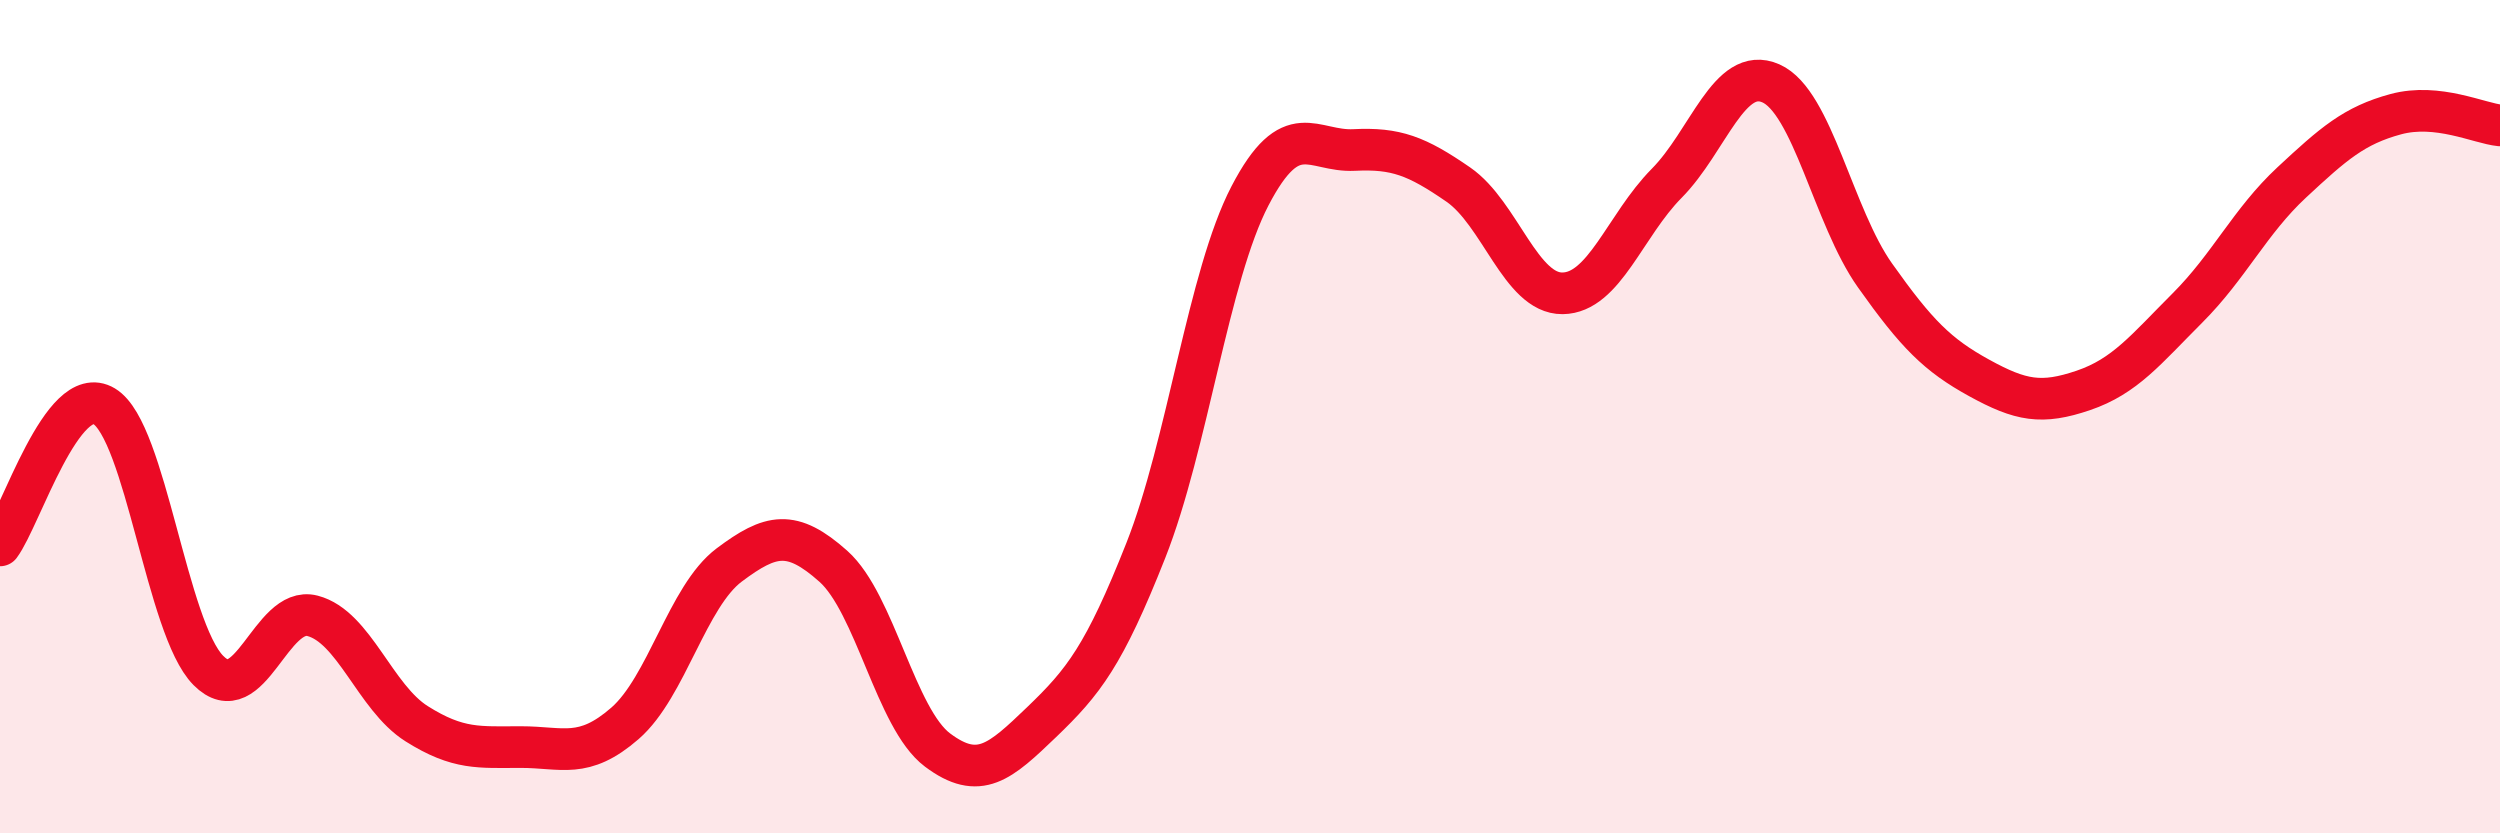
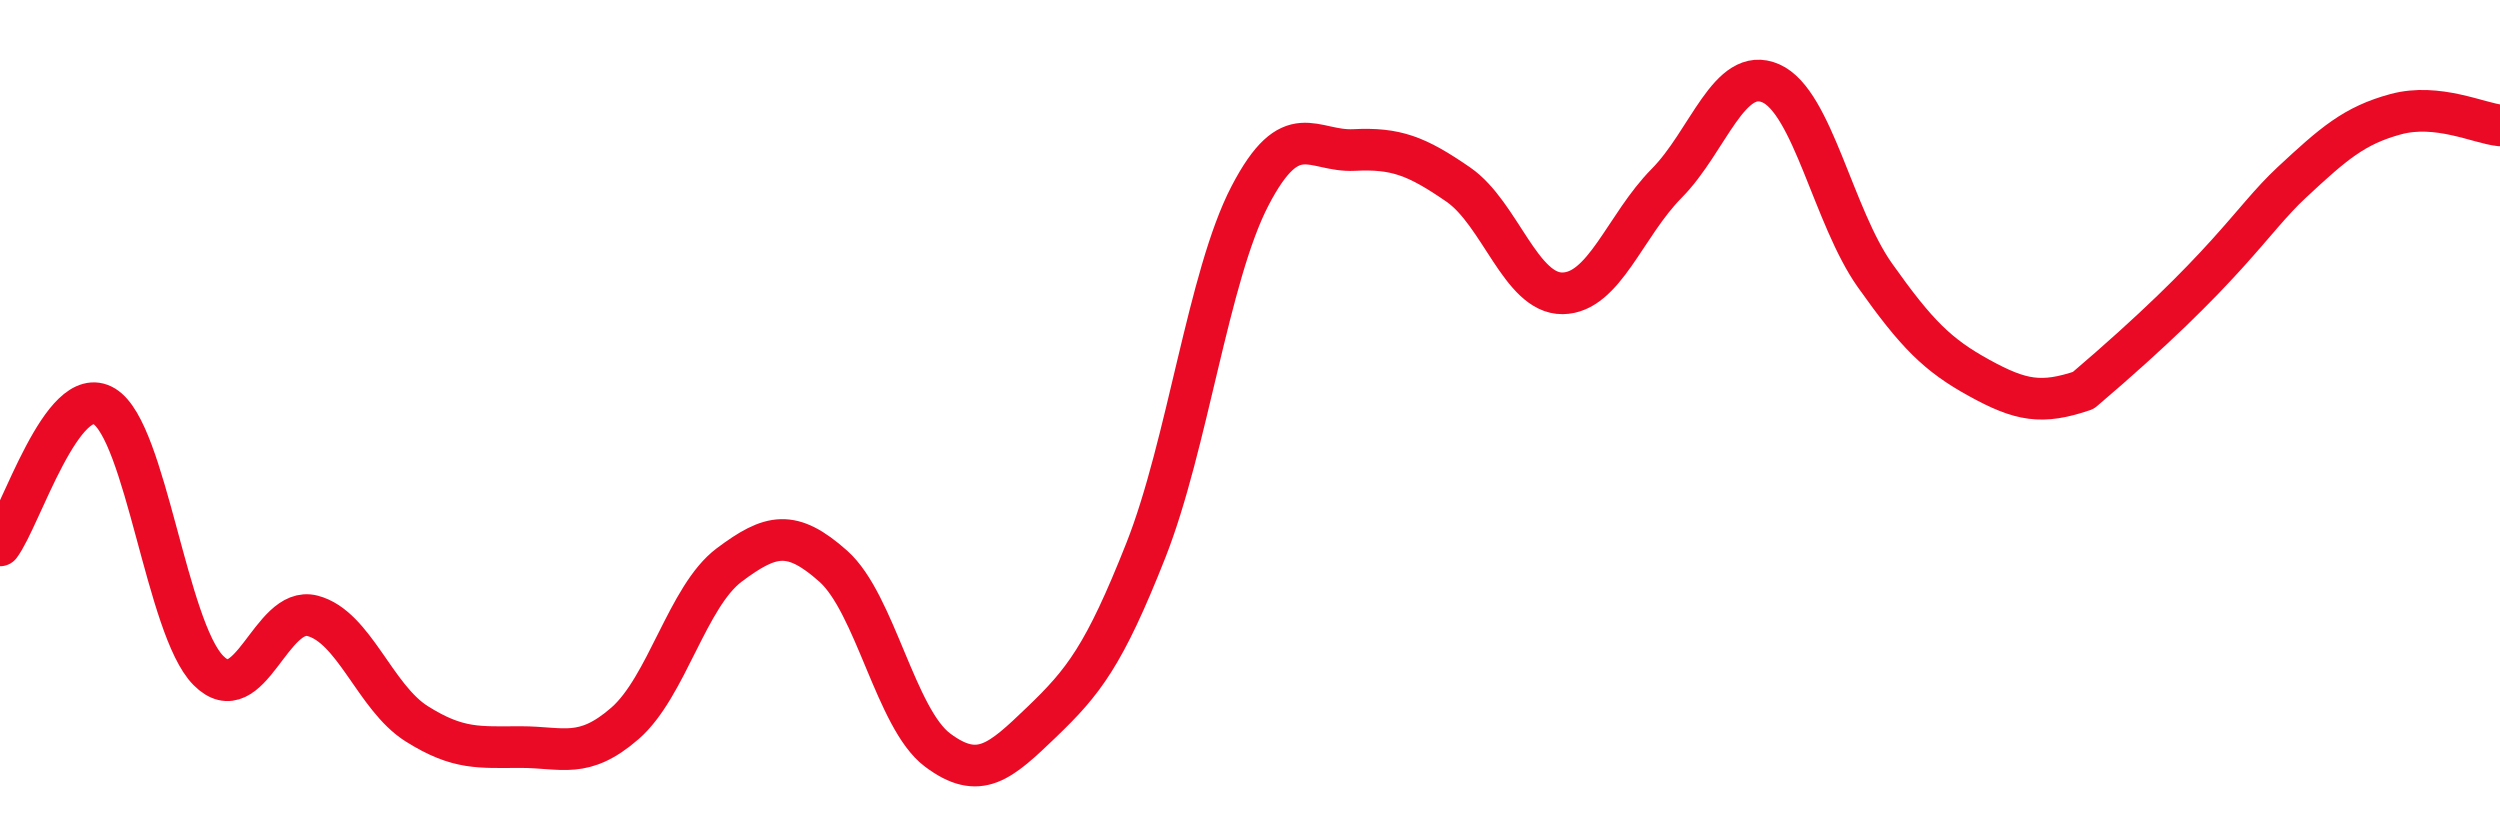
<svg xmlns="http://www.w3.org/2000/svg" width="60" height="20" viewBox="0 0 60 20">
-   <path d="M 0,13.09 C 0.5,12.42 1.5,9.15 2.5,9.75 C 3.5,10.35 4,15.08 5,16.09 C 6,17.1 6.5,14.52 7.5,14.78 C 8.5,15.04 9,16.74 10,17.37 C 11,18 11.5,17.93 12.5,17.93 C 13.5,17.93 14,18.23 15,17.36 C 16,16.49 16.5,14.31 17.5,13.56 C 18.5,12.81 19,12.7 20,13.59 C 21,14.48 21.5,17.25 22.5,18 C 23.5,18.75 24,18.29 25,17.33 C 26,16.37 26.5,15.74 27.5,13.21 C 28.5,10.68 29,6.62 30,4.7 C 31,2.78 31.5,3.65 32.5,3.6 C 33.5,3.55 34,3.74 35,4.43 C 36,5.12 36.5,7.05 37.5,7.04 C 38.5,7.03 39,5.41 40,4.4 C 41,3.39 41.5,1.56 42.5,2 C 43.5,2.44 44,5.2 45,6.61 C 46,8.02 46.5,8.52 47.5,9.07 C 48.5,9.62 49,9.71 50,9.37 C 51,9.03 51.5,8.39 52.5,7.39 C 53.5,6.39 54,5.31 55,4.38 C 56,3.45 56.5,3.01 57.5,2.74 C 58.5,2.47 59.5,2.96 60,3.01L60 20L0 20Z" fill="#EB0A25" opacity="0.1" stroke-linecap="round" stroke-linejoin="round" />
-   <path d="M 0,13.09 C 0.5,12.42 1.5,9.15 2.5,9.75 C 3.5,10.35 4,15.08 5,16.09 C 6,17.1 6.5,14.52 7.5,14.78 C 8.5,15.04 9,16.74 10,17.37 C 11,18 11.5,17.93 12.5,17.93 C 13.5,17.93 14,18.23 15,17.36 C 16,16.49 16.5,14.31 17.5,13.56 C 18.5,12.81 19,12.7 20,13.59 C 21,14.48 21.5,17.25 22.5,18 C 23.5,18.75 24,18.29 25,17.33 C 26,16.37 26.5,15.74 27.5,13.21 C 28.5,10.68 29,6.62 30,4.7 C 31,2.78 31.5,3.65 32.5,3.6 C 33.5,3.55 34,3.74 35,4.43 C 36,5.12 36.5,7.05 37.5,7.04 C 38.5,7.03 39,5.41 40,4.4 C 41,3.39 41.5,1.56 42.5,2 C 43.5,2.44 44,5.2 45,6.61 C 46,8.02 46.5,8.52 47.5,9.07 C 48.5,9.62 49,9.71 50,9.37 C 51,9.03 51.5,8.39 52.5,7.39 C 53.5,6.39 54,5.31 55,4.38 C 56,3.45 56.5,3.01 57.5,2.74 C 58.5,2.47 59.5,2.96 60,3.01" stroke="#EB0A25" stroke-width="1" fill="none" stroke-linecap="round" stroke-linejoin="round" />
+   <path d="M 0,13.09 C 0.5,12.42 1.5,9.15 2.5,9.75 C 3.5,10.35 4,15.08 5,16.09 C 6,17.1 6.5,14.52 7.5,14.78 C 8.5,15.04 9,16.74 10,17.37 C 11,18 11.5,17.93 12.5,17.93 C 13.5,17.93 14,18.23 15,17.36 C 16,16.49 16.5,14.31 17.5,13.56 C 18.5,12.81 19,12.7 20,13.59 C 21,14.48 21.5,17.25 22.5,18 C 23.5,18.75 24,18.29 25,17.33 C 26,16.37 26.5,15.74 27.5,13.21 C 28.5,10.68 29,6.62 30,4.7 C 31,2.78 31.5,3.65 32.5,3.6 C 33.5,3.55 34,3.74 35,4.43 C 36,5.12 36.5,7.05 37.5,7.04 C 38.5,7.03 39,5.41 40,4.4 C 41,3.39 41.5,1.56 42.5,2 C 43.5,2.44 44,5.2 45,6.61 C 46,8.02 46.5,8.52 47.5,9.07 C 48.5,9.62 49,9.71 50,9.37 C 53.5,6.39 54,5.31 55,4.38 C 56,3.45 56.5,3.01 57.5,2.74 C 58.5,2.47 59.5,2.96 60,3.01" stroke="#EB0A25" stroke-width="1" fill="none" stroke-linecap="round" stroke-linejoin="round" />
</svg>